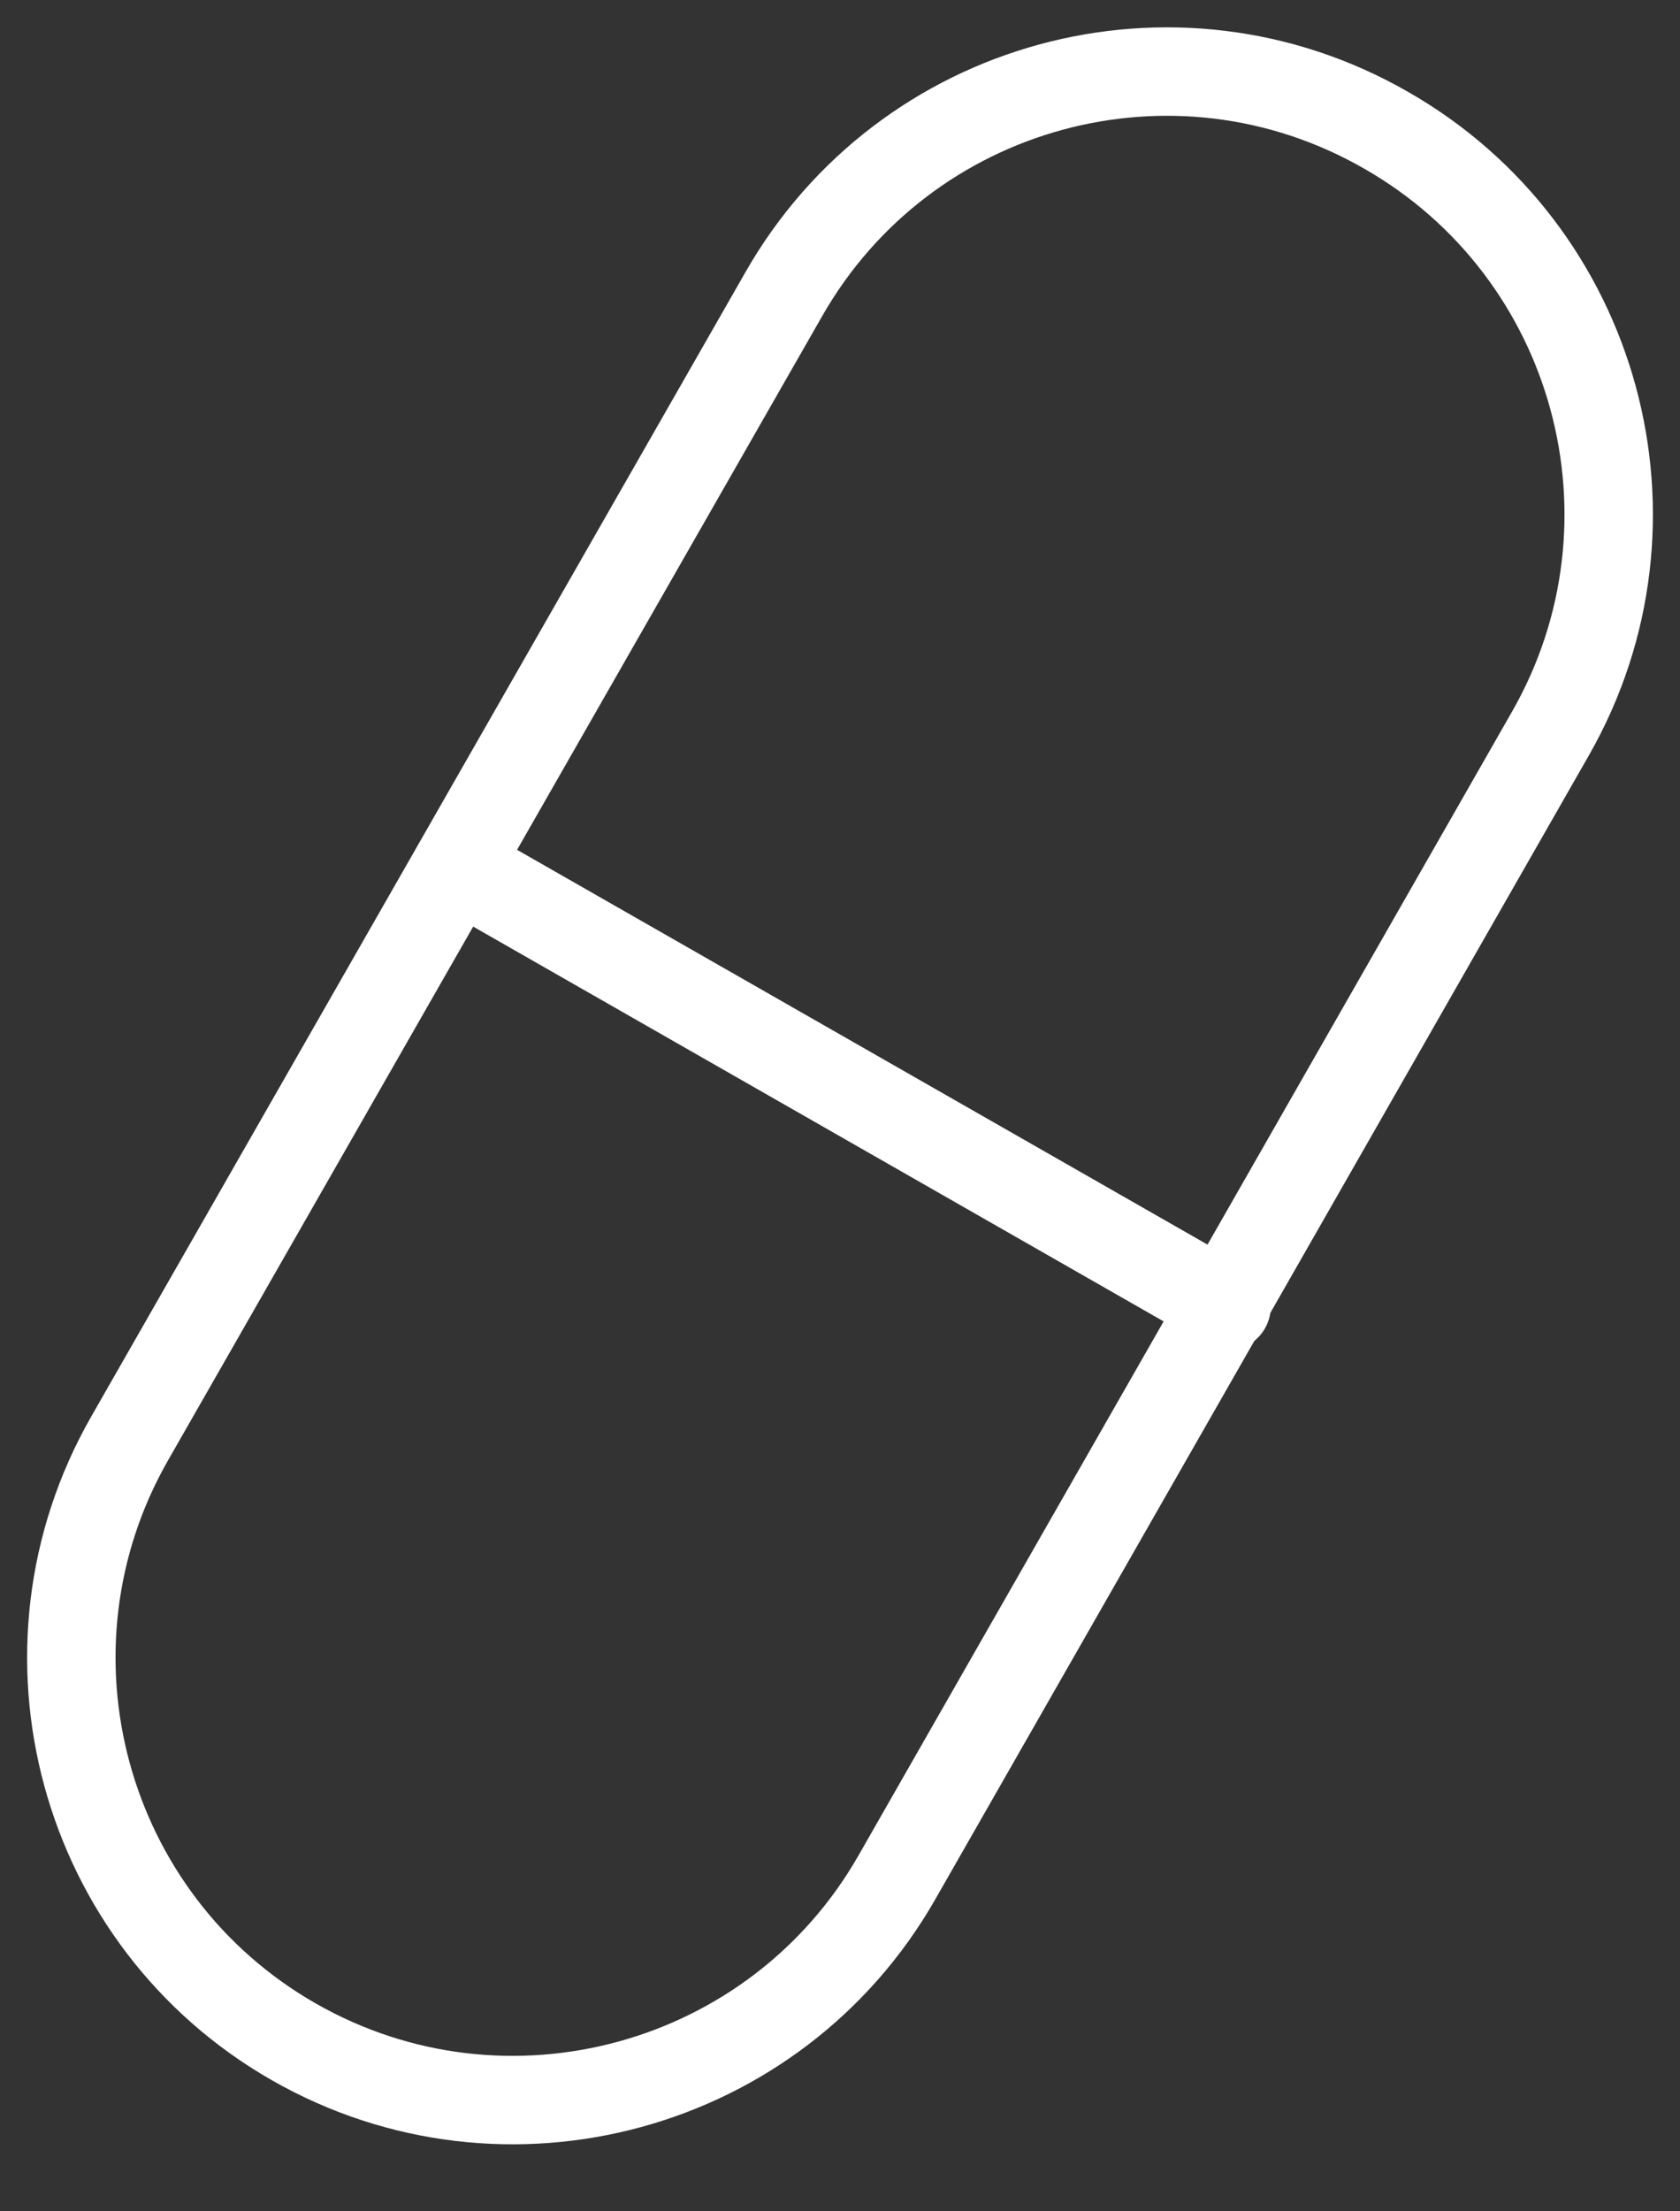
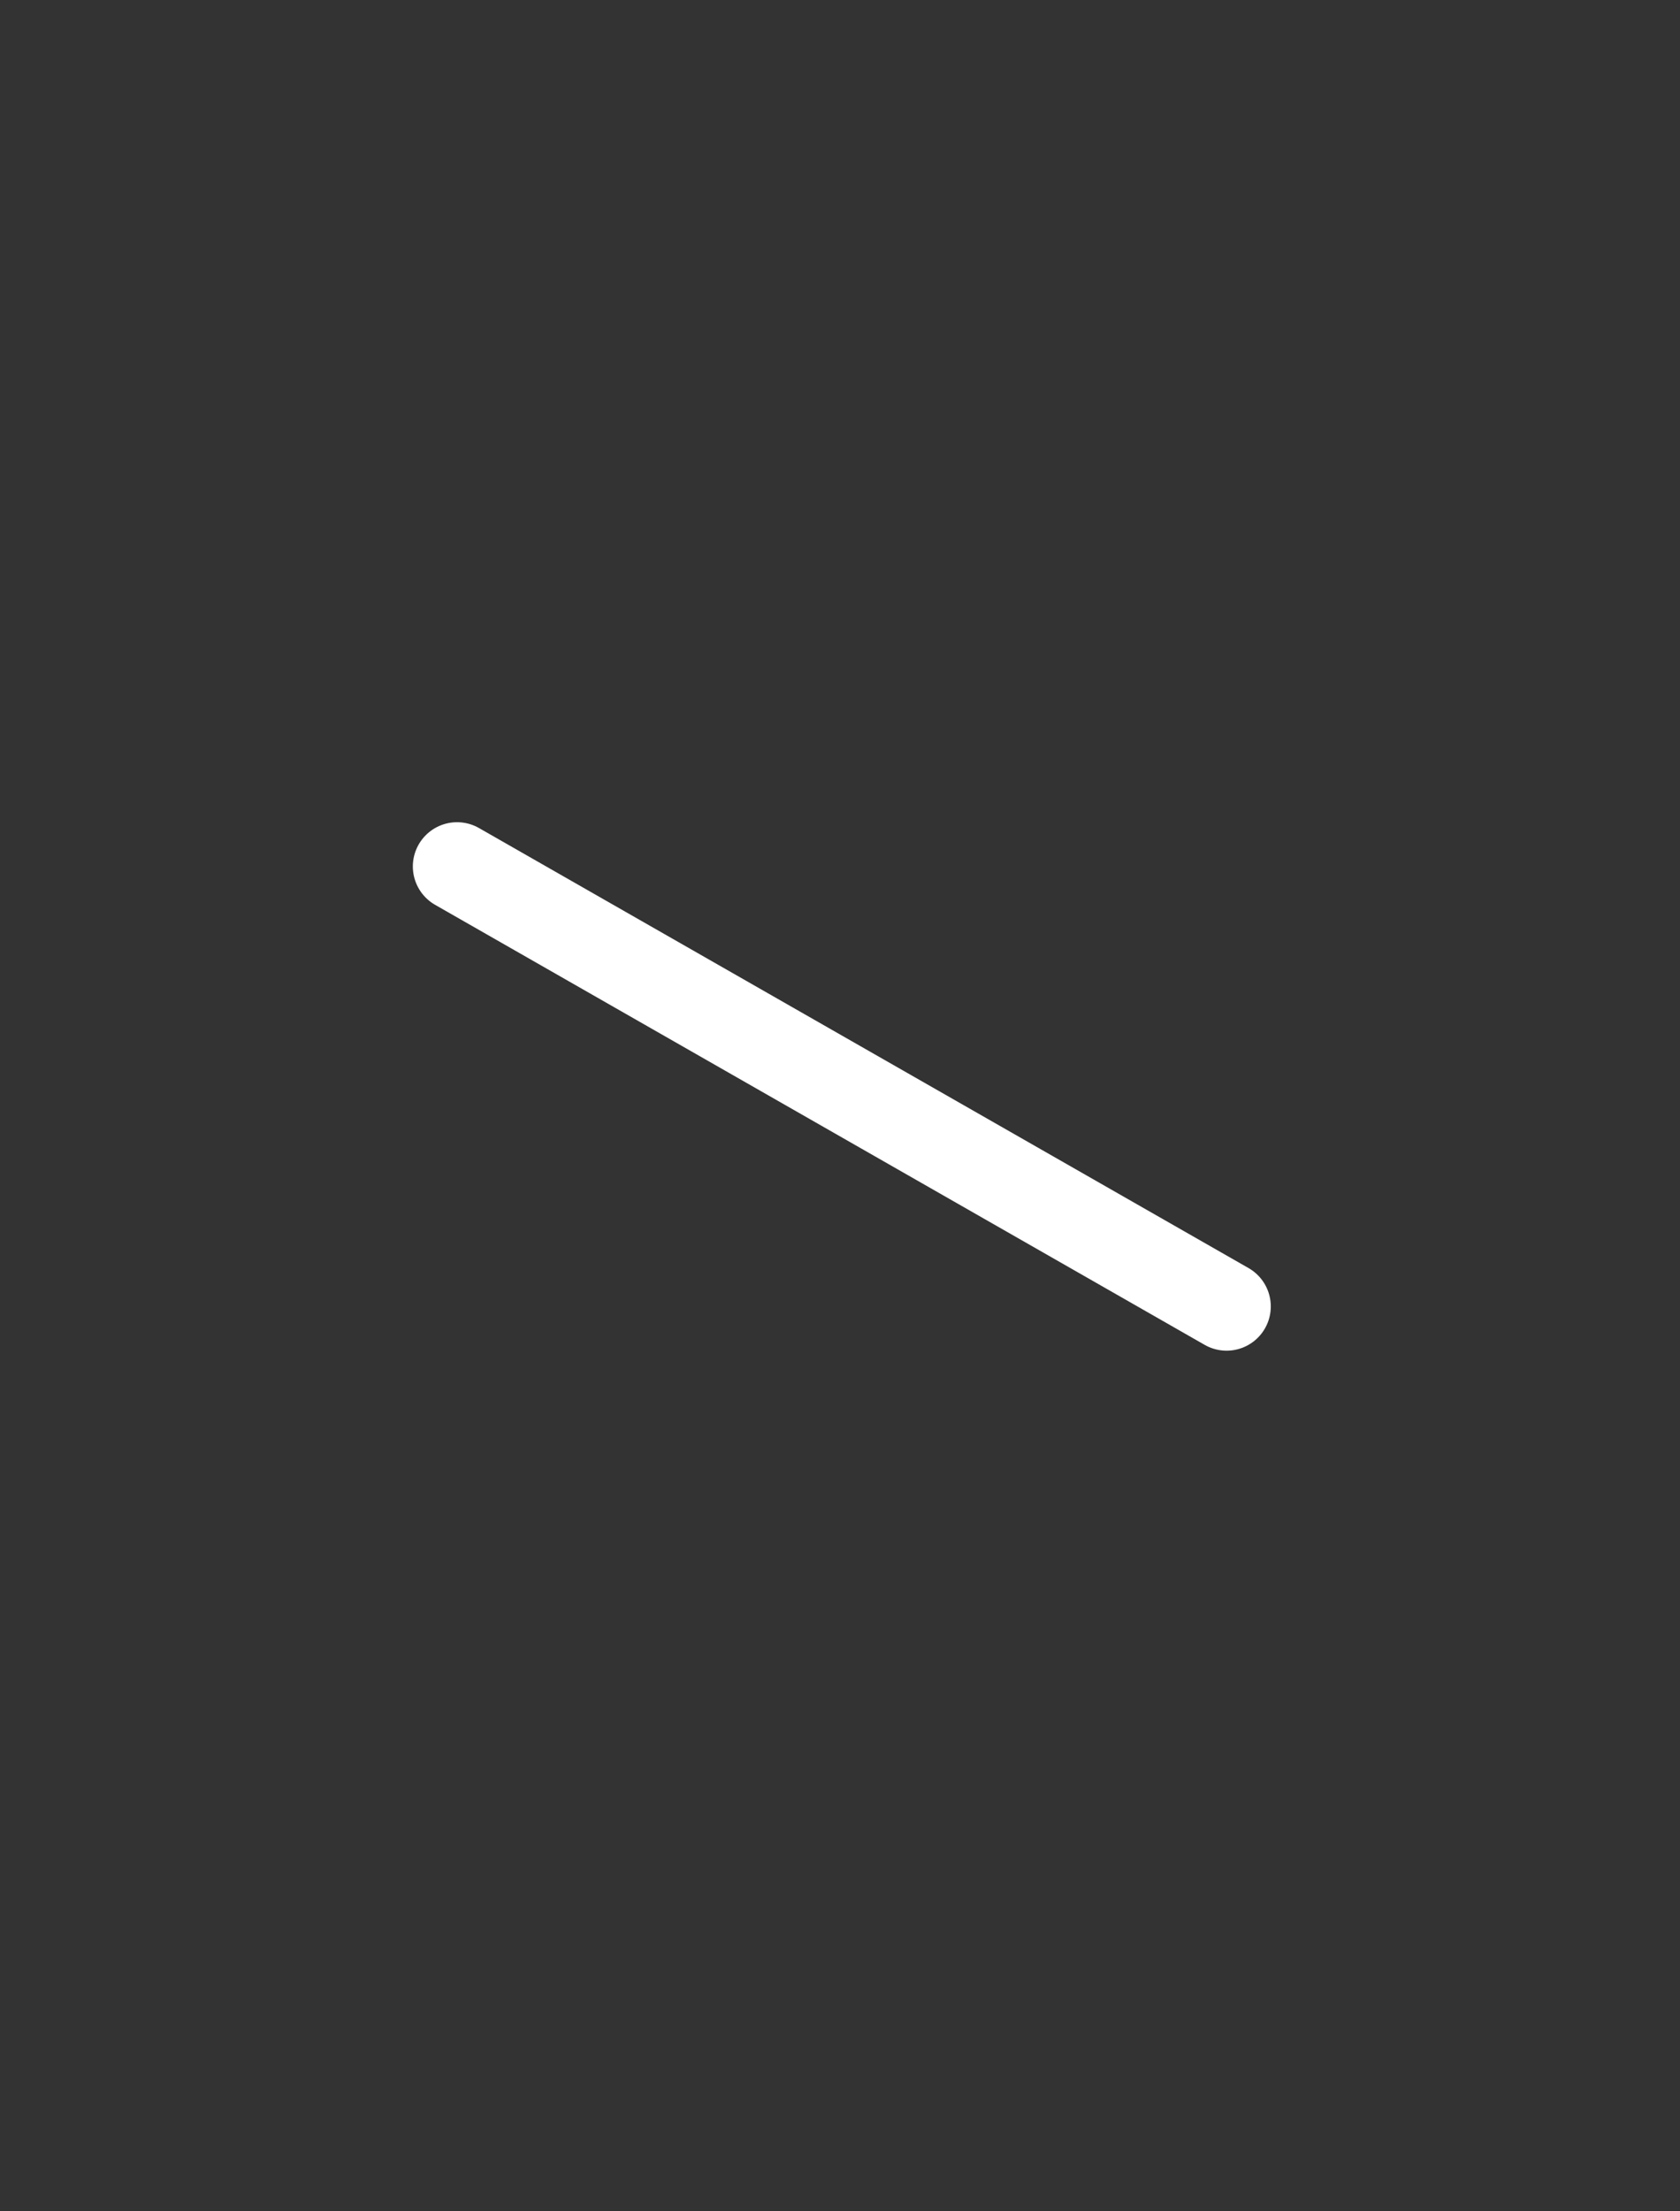
<svg xmlns="http://www.w3.org/2000/svg" width="38" height="50" viewBox="0 0 38 50" fill="none">
  <rect x="0" y="0" width="38" height="50" fill="#333333" stroke="none" />
-   <path d="M31.352 2.945C36.14 5.678 37.806 11.793 35.072 16.582L20.287 42.449C17.552 47.237 11.438 48.904 6.649 46.17C1.861 43.436 0.195 37.321 2.928 32.532L17.73 6.649C20.464 1.861 26.563 0.194 31.352 2.945Z" stroke="white" stroke-width="2" stroke-linecap="round" stroke-linejoin="round" />
  <path d="M27.744 29.54L10.338 19.591" stroke="white" stroke-width="2" stroke-linecap="round" stroke-linejoin="round" />
</svg>